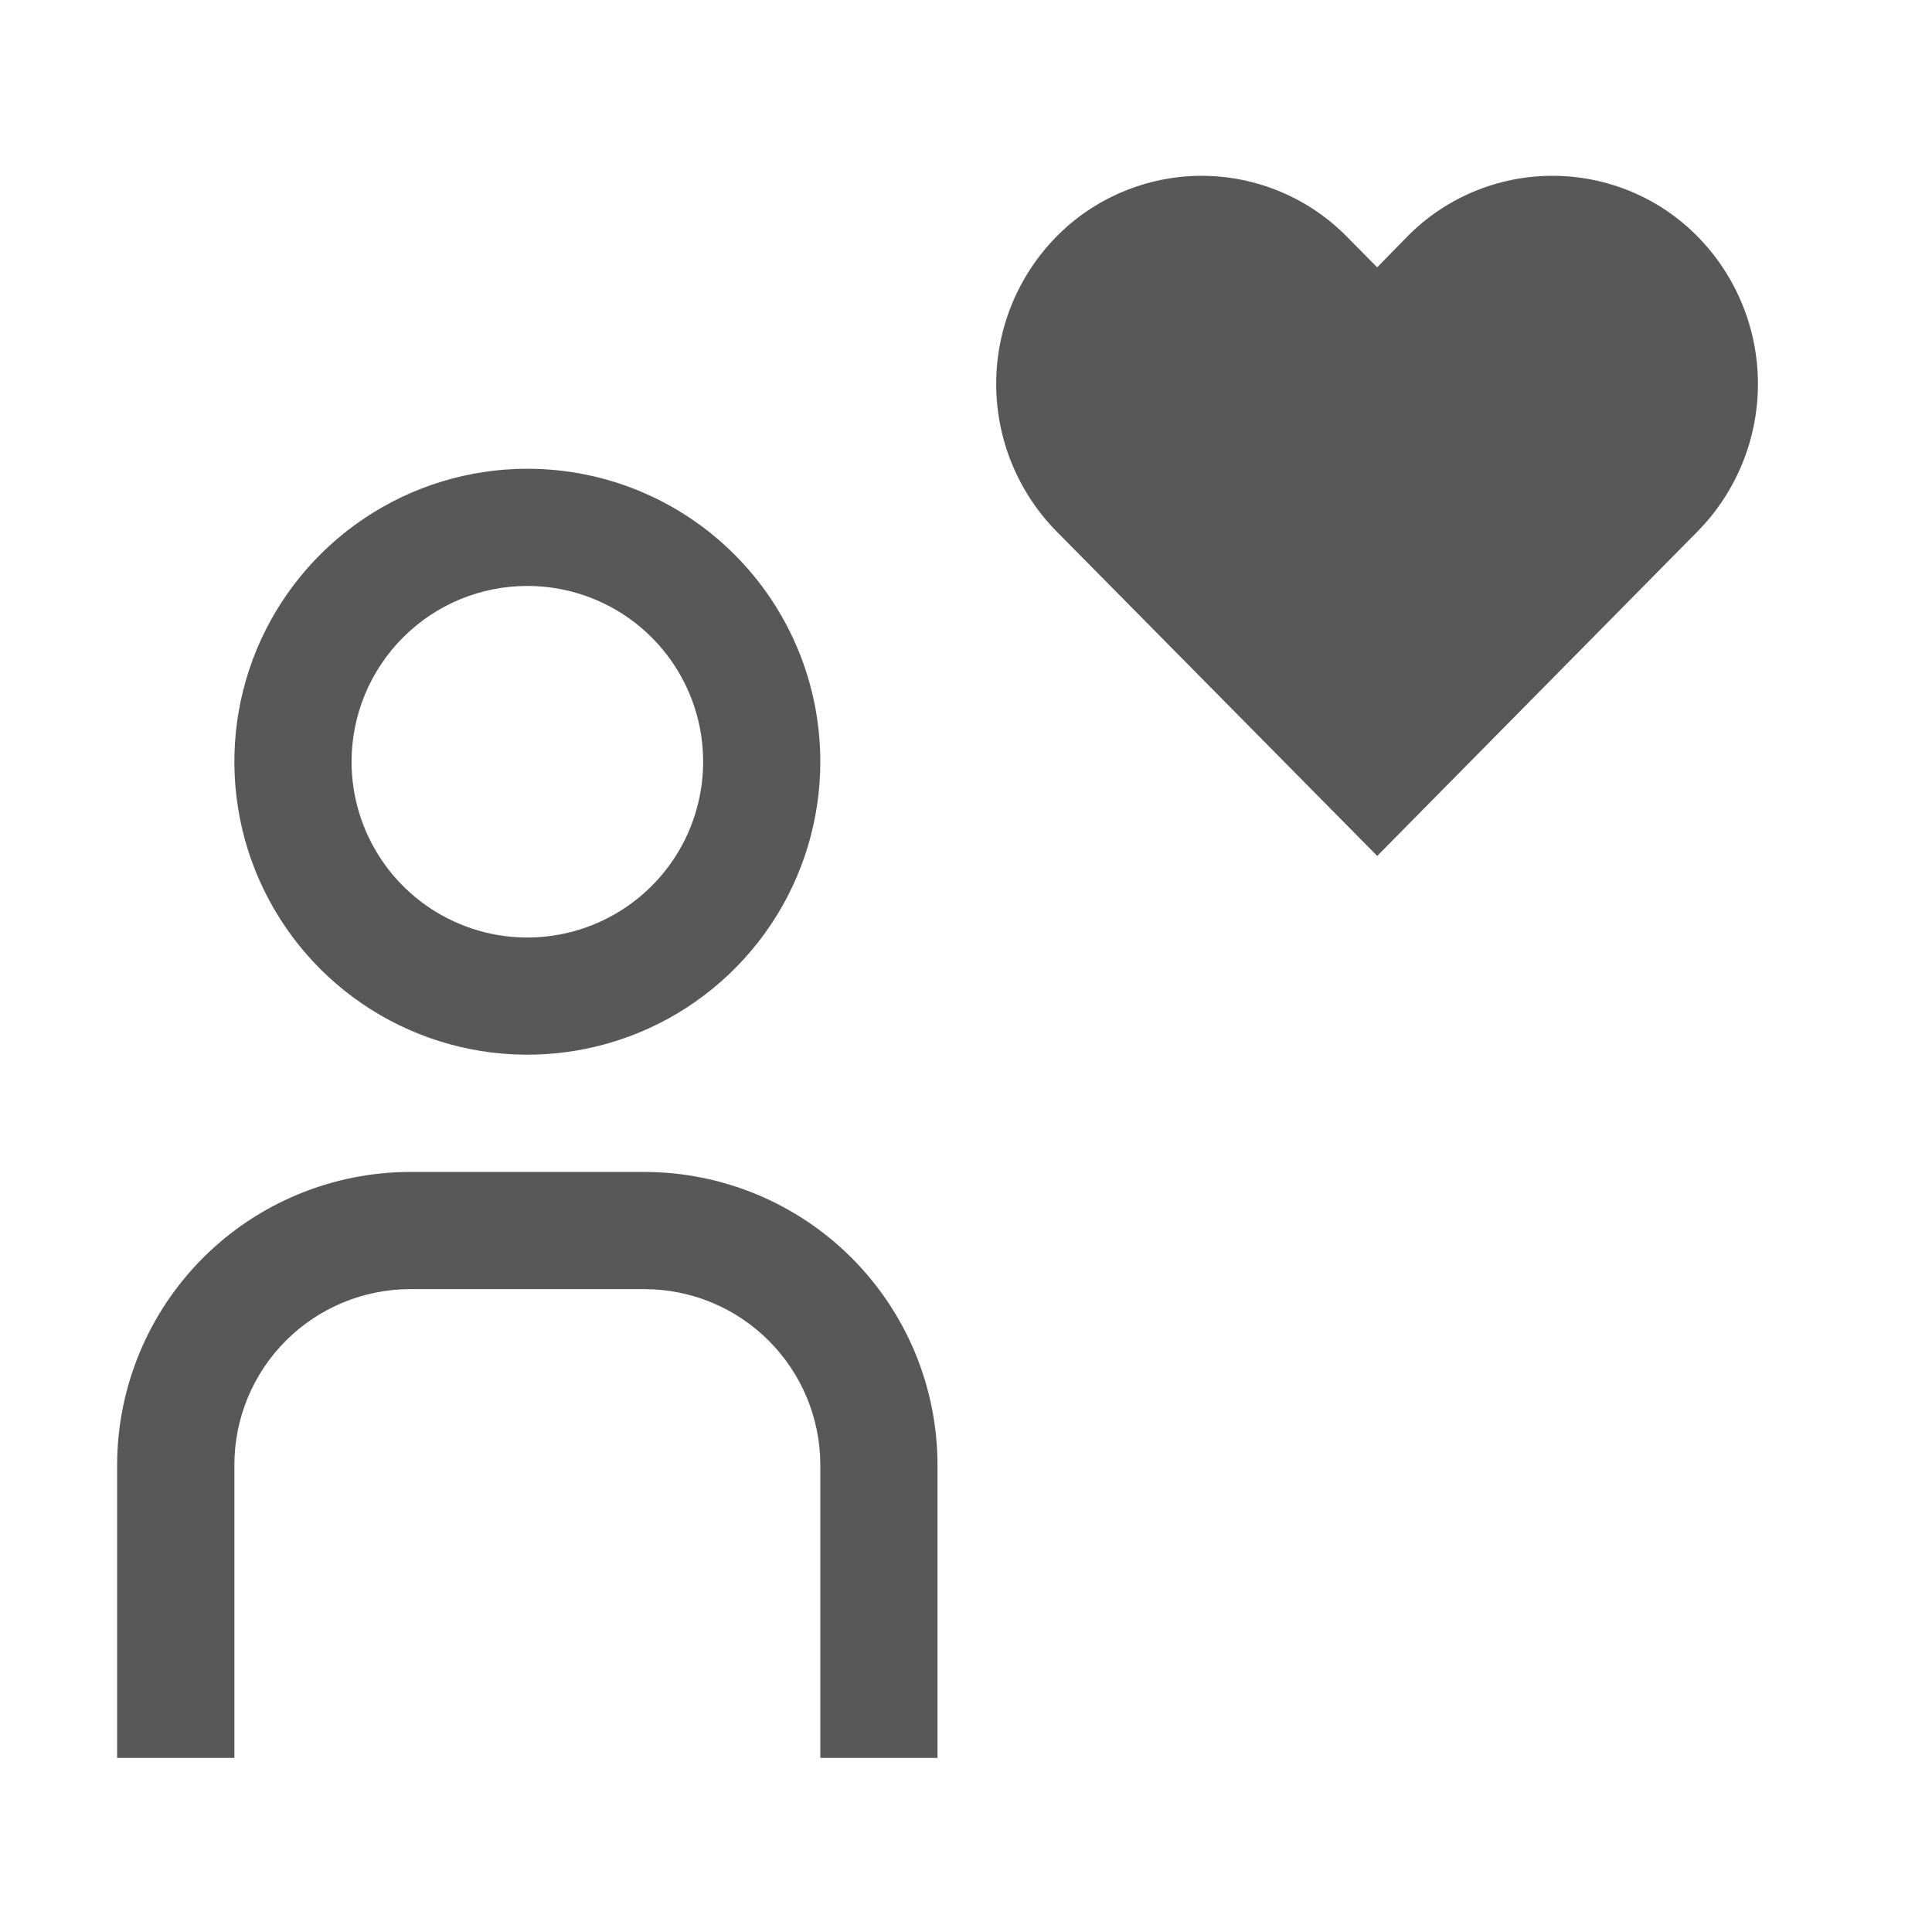
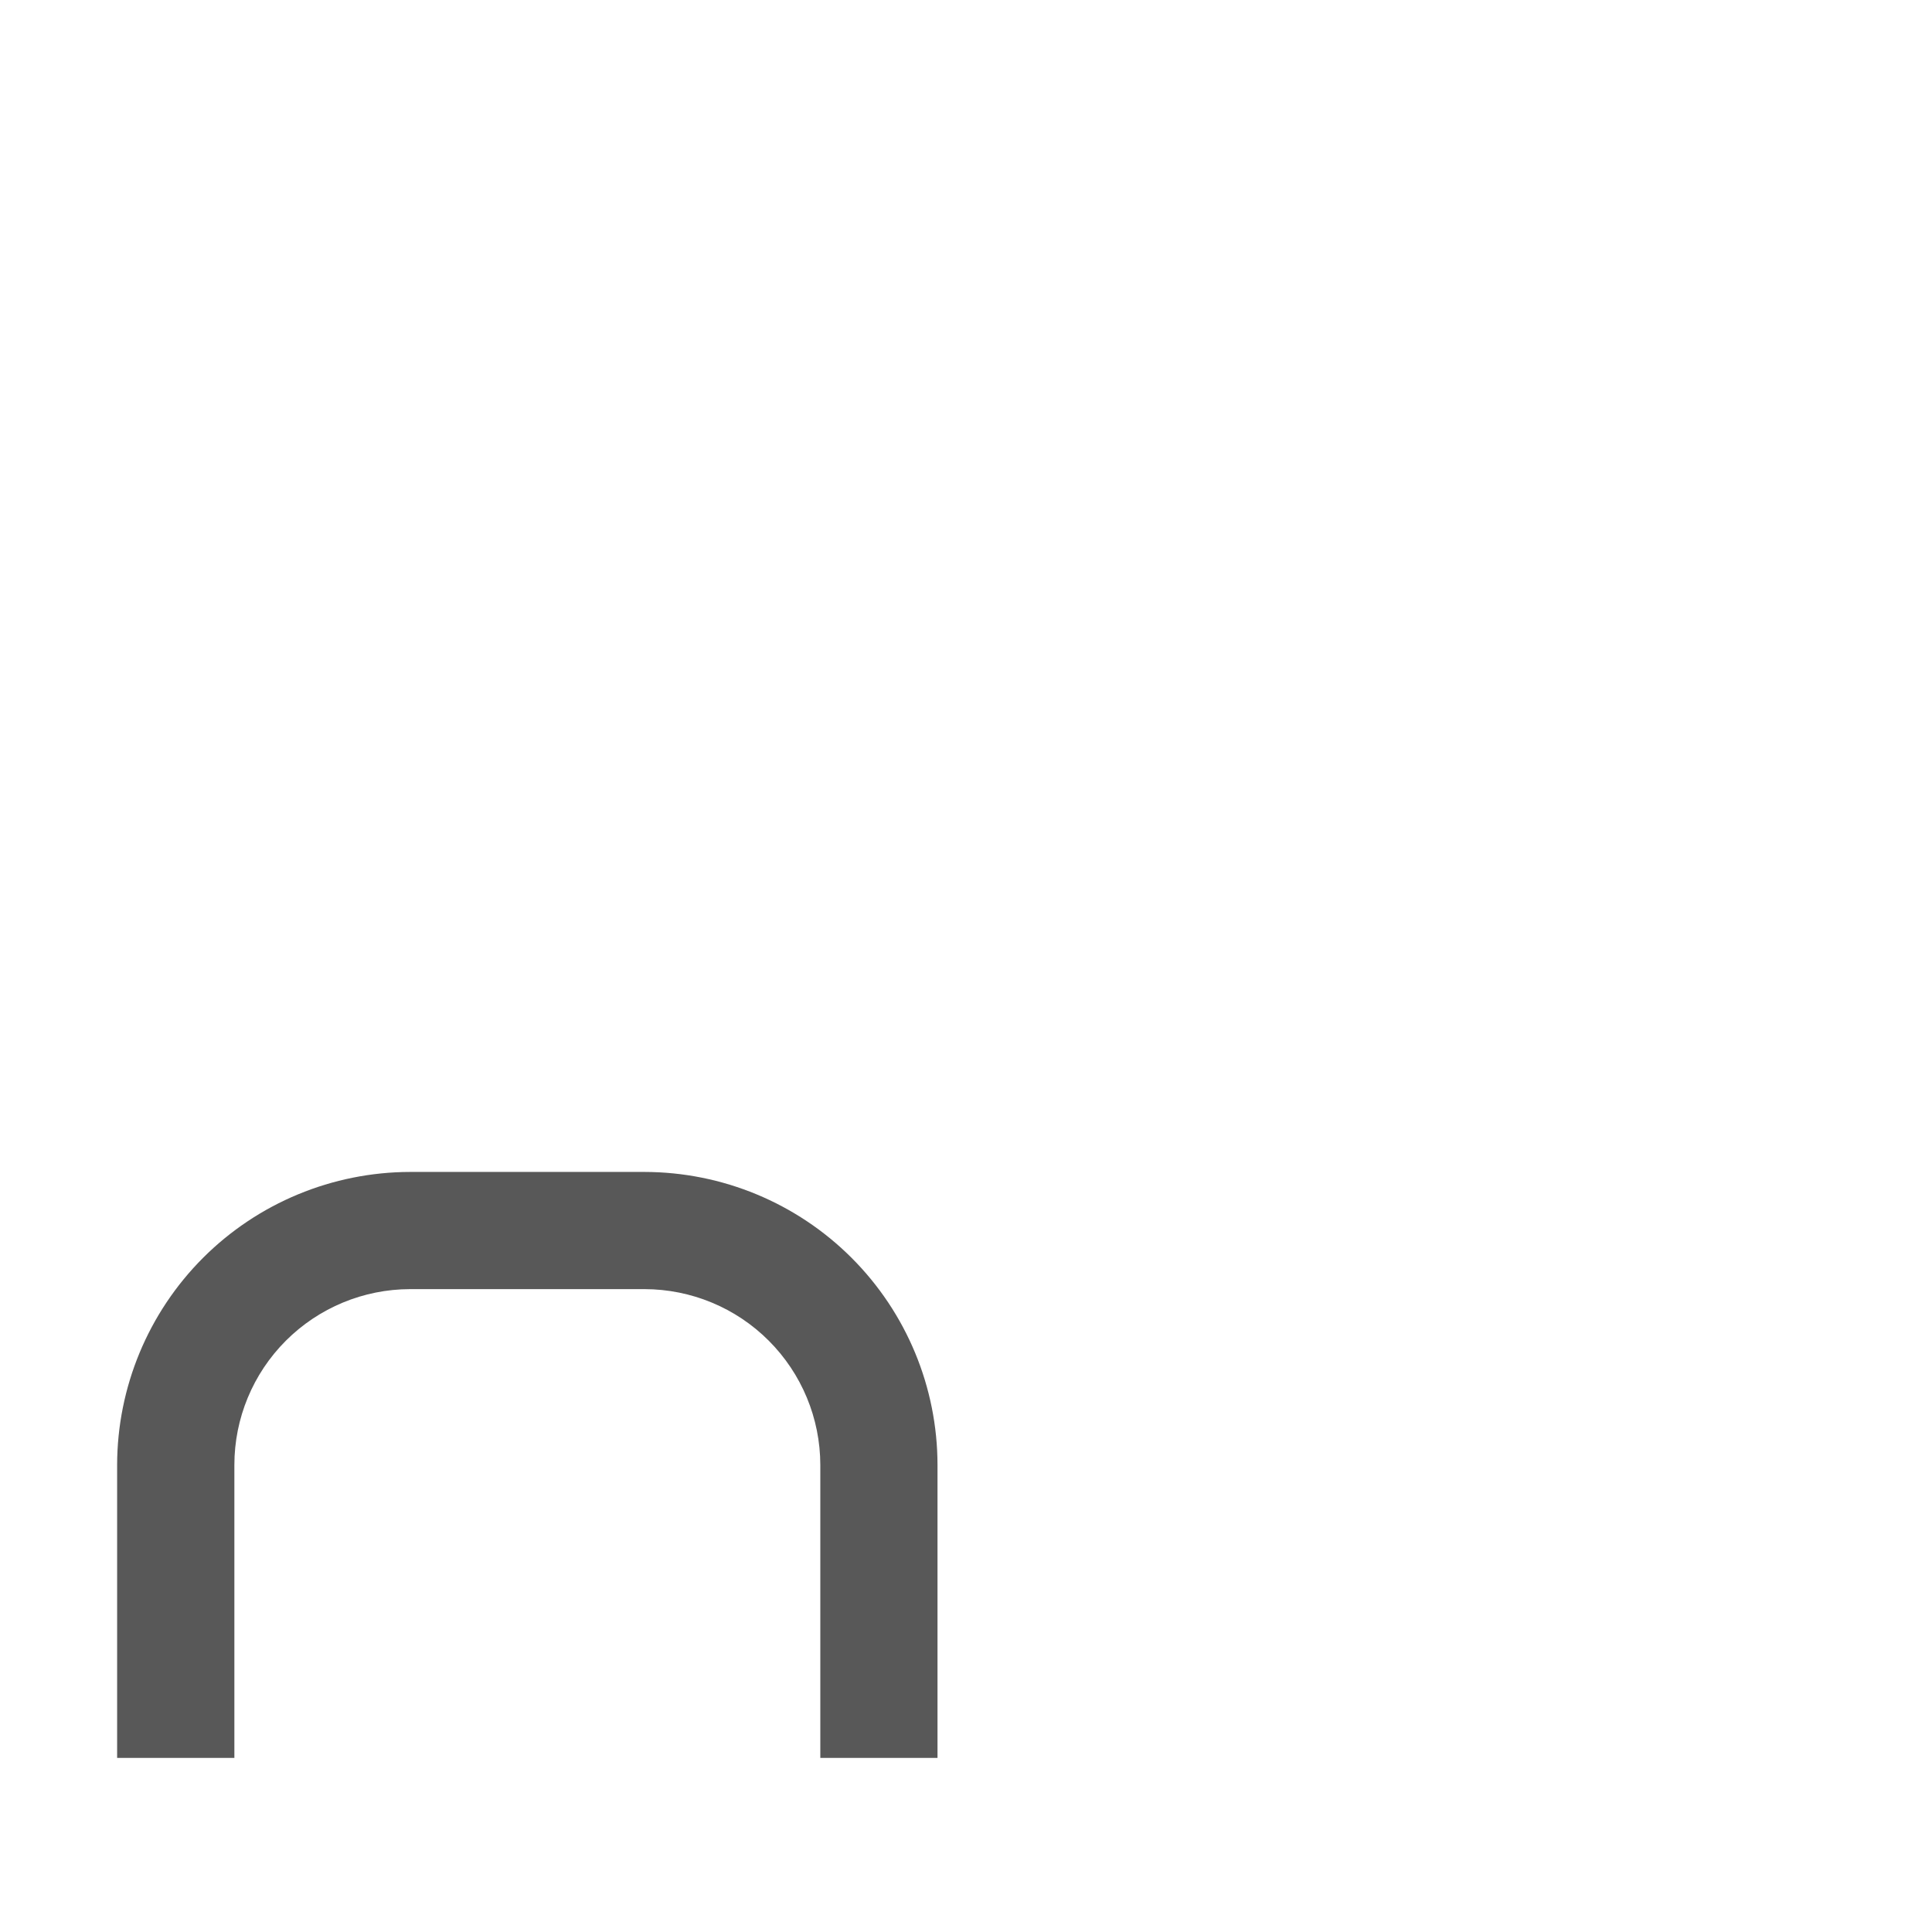
<svg xmlns="http://www.w3.org/2000/svg" width="32" height="32" viewBox="0 0 32 32" fill="none">
  <g id="9045394_user_favorite_alt_filled_icon 1" clip-path="url(#clip0_97_69)">
-     <path id="Vector" d="M25.713 2.912C25.265 2.912 24.822 3.001 24.408 3.174C23.995 3.347 23.62 3.601 23.306 3.921L22.81 4.428L22.309 3.921C21.995 3.601 21.621 3.348 21.207 3.175C20.794 3.002 20.351 2.912 19.903 2.912C19.454 2.912 19.011 3.002 18.598 3.175C18.184 3.348 17.81 3.601 17.496 3.921C16.857 4.572 16.5 5.448 16.5 6.359C16.5 7.271 16.857 8.147 17.496 8.798L22.811 14.177L28.121 8.798C28.76 8.147 29.117 7.271 29.117 6.359C29.117 5.448 28.76 4.572 28.121 3.921C27.807 3.601 27.433 3.347 27.019 3.174C26.606 3.001 26.162 2.912 25.713 2.912Z" fill="#585858" />
    <path id="Vector_2" d="M15.528 29.117H13.587V24.264C13.586 23.492 13.279 22.752 12.733 22.206C12.188 21.66 11.447 21.353 10.675 21.352H6.793C6.021 21.353 5.281 21.66 4.735 22.206C4.189 22.752 3.882 23.492 3.882 24.264V29.117H1.94V24.264C1.942 22.977 2.454 21.744 3.363 20.834C4.273 19.924 5.507 19.413 6.793 19.411H10.675C11.962 19.413 13.195 19.924 14.105 20.834C15.015 21.744 15.527 22.977 15.528 24.264V29.117Z" fill="#585858" />
-     <path id="Vector_3" d="M8.735 9.705C9.31 9.705 9.873 9.876 10.352 10.195C10.831 10.515 11.204 10.97 11.425 11.502C11.645 12.034 11.703 12.62 11.59 13.184C11.478 13.749 11.201 14.268 10.793 14.675C10.386 15.082 9.867 15.36 9.303 15.472C8.738 15.585 8.152 15.527 7.62 15.306C7.088 15.086 6.634 14.713 6.314 14.234C5.994 13.755 5.823 13.192 5.823 12.617C5.823 11.844 6.13 11.104 6.676 10.558C7.222 10.011 7.962 9.705 8.735 9.705ZM8.735 7.764C7.775 7.764 6.837 8.048 6.039 8.582C5.241 9.115 4.619 9.873 4.251 10.759C3.884 11.646 3.788 12.622 3.975 13.563C4.162 14.505 4.625 15.369 5.303 16.048C5.982 16.727 6.847 17.189 7.788 17.376C8.729 17.563 9.705 17.467 10.592 17.1C11.478 16.733 12.236 16.11 12.77 15.312C13.303 14.514 13.587 13.576 13.587 12.617C13.587 11.979 13.462 11.348 13.218 10.759C12.974 10.171 12.617 9.636 12.166 9.185C11.715 8.734 11.181 8.377 10.592 8.133C10.003 7.889 9.372 7.764 8.735 7.764Z" fill="#585858" />
  </g>
  <defs>
    <clipPath id="clip0_97_69">
      <rect width="31.058" height="31.058" fill="white" />
    </clipPath>
  </defs>
</svg>